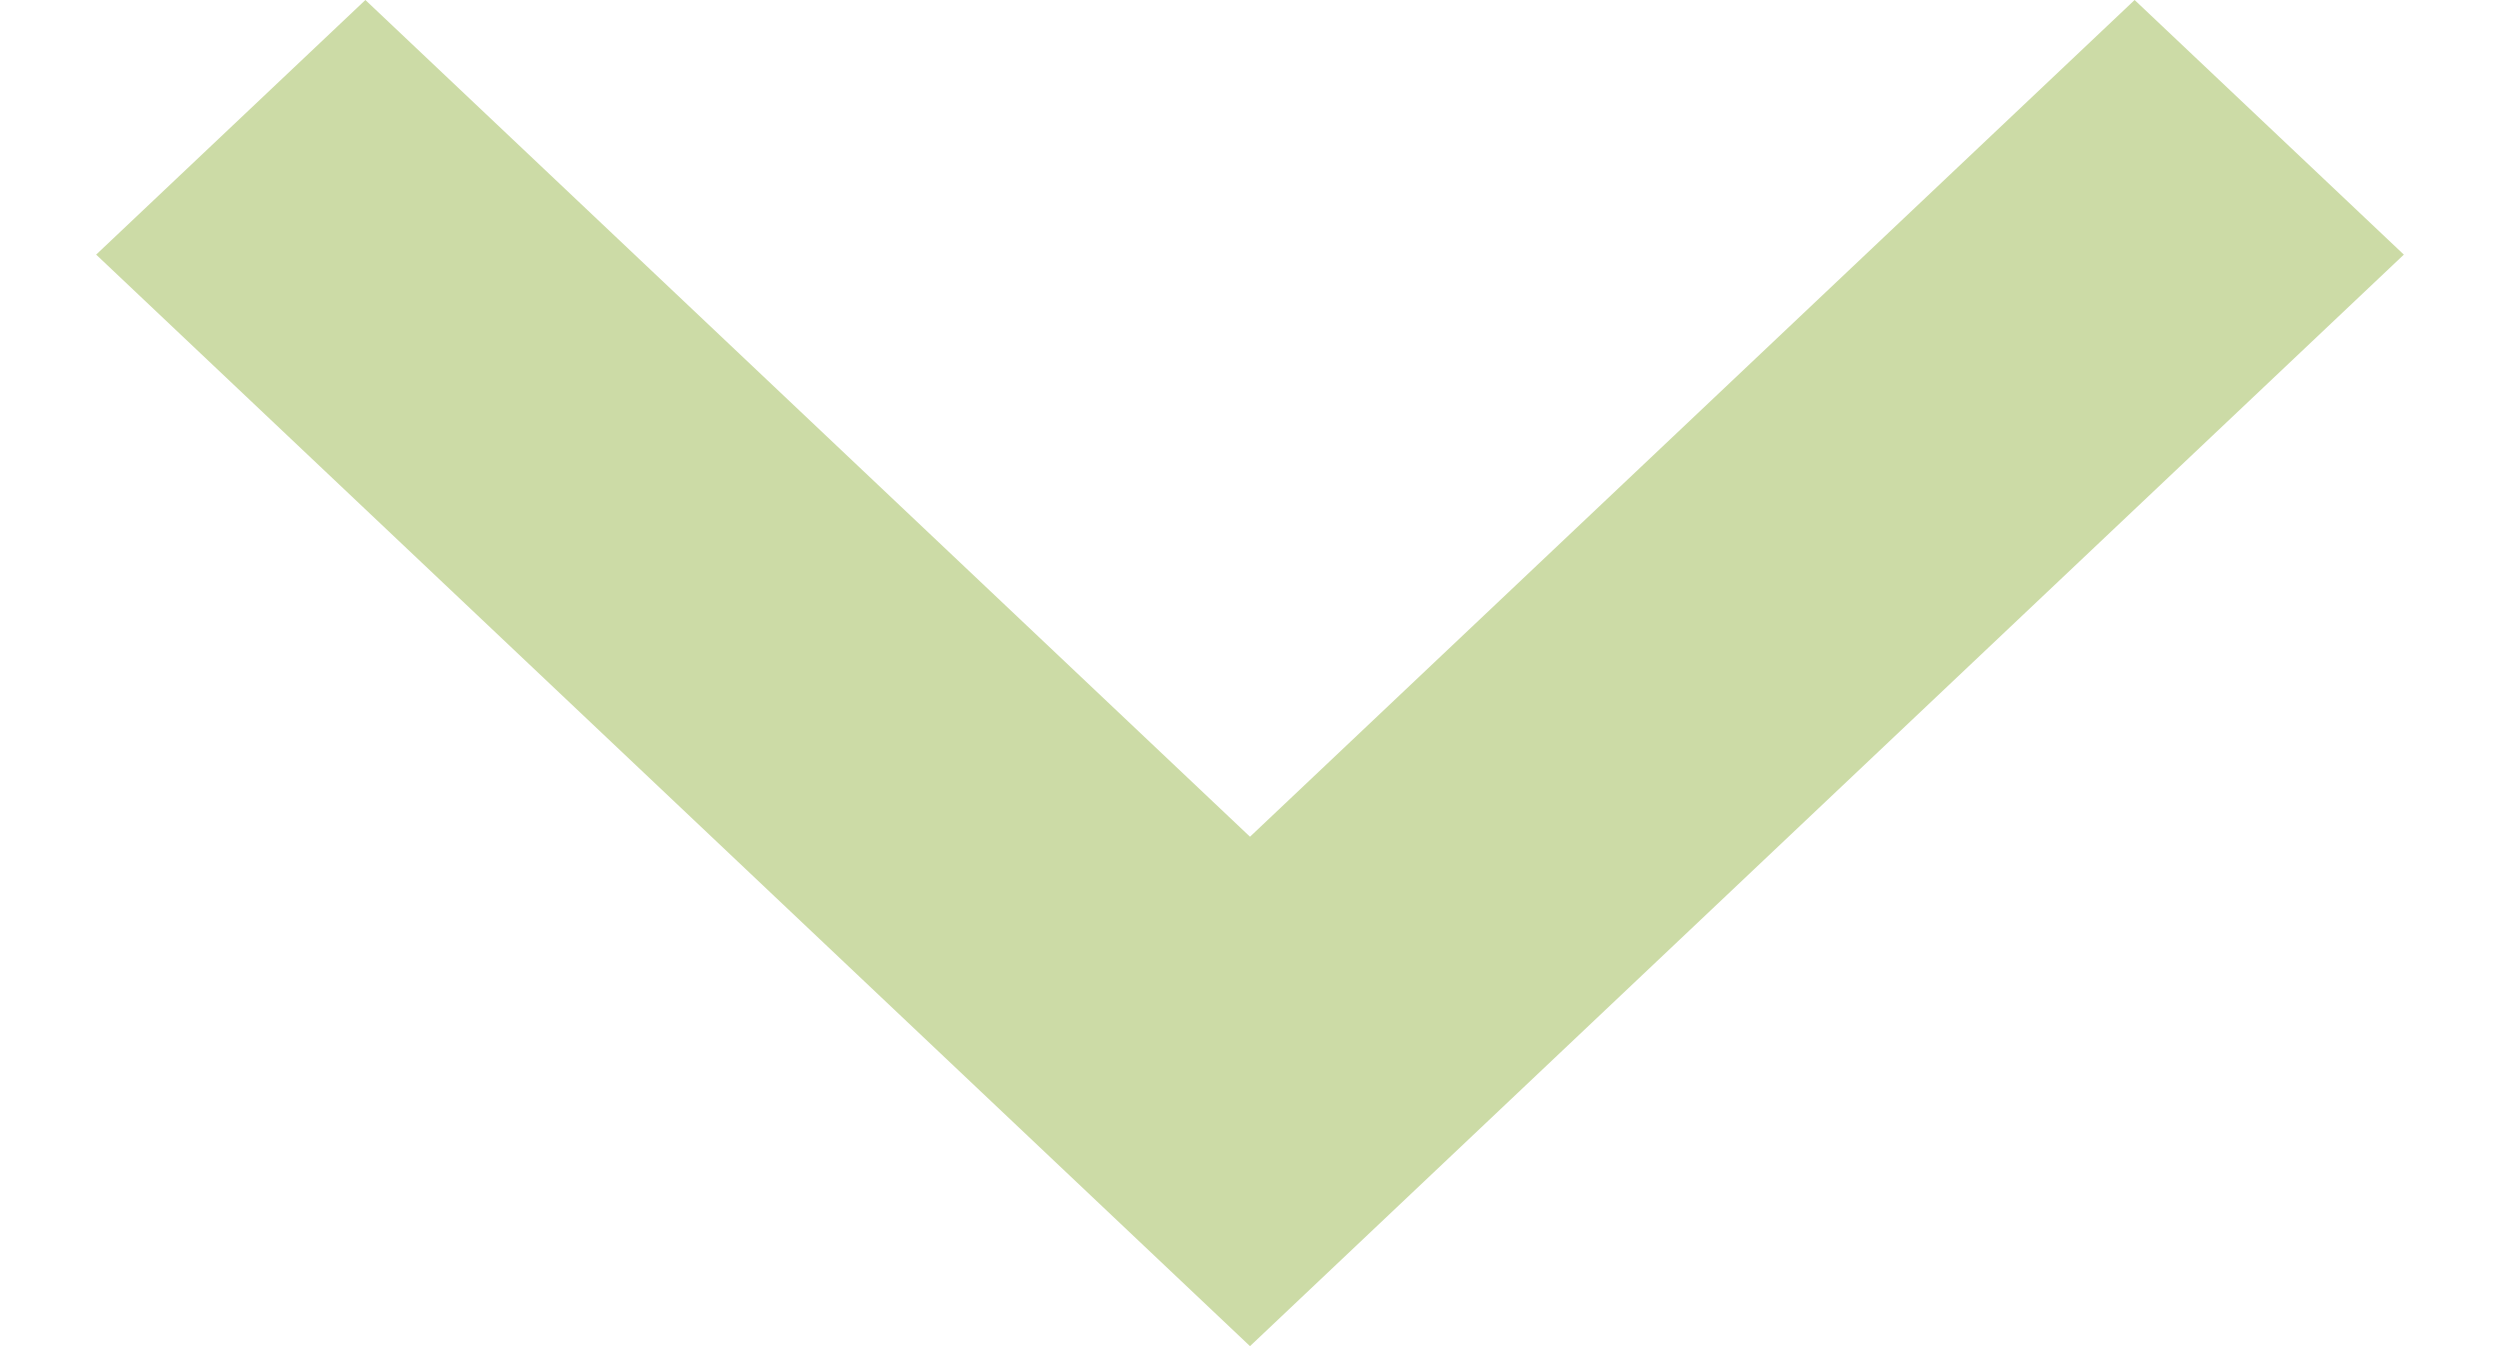
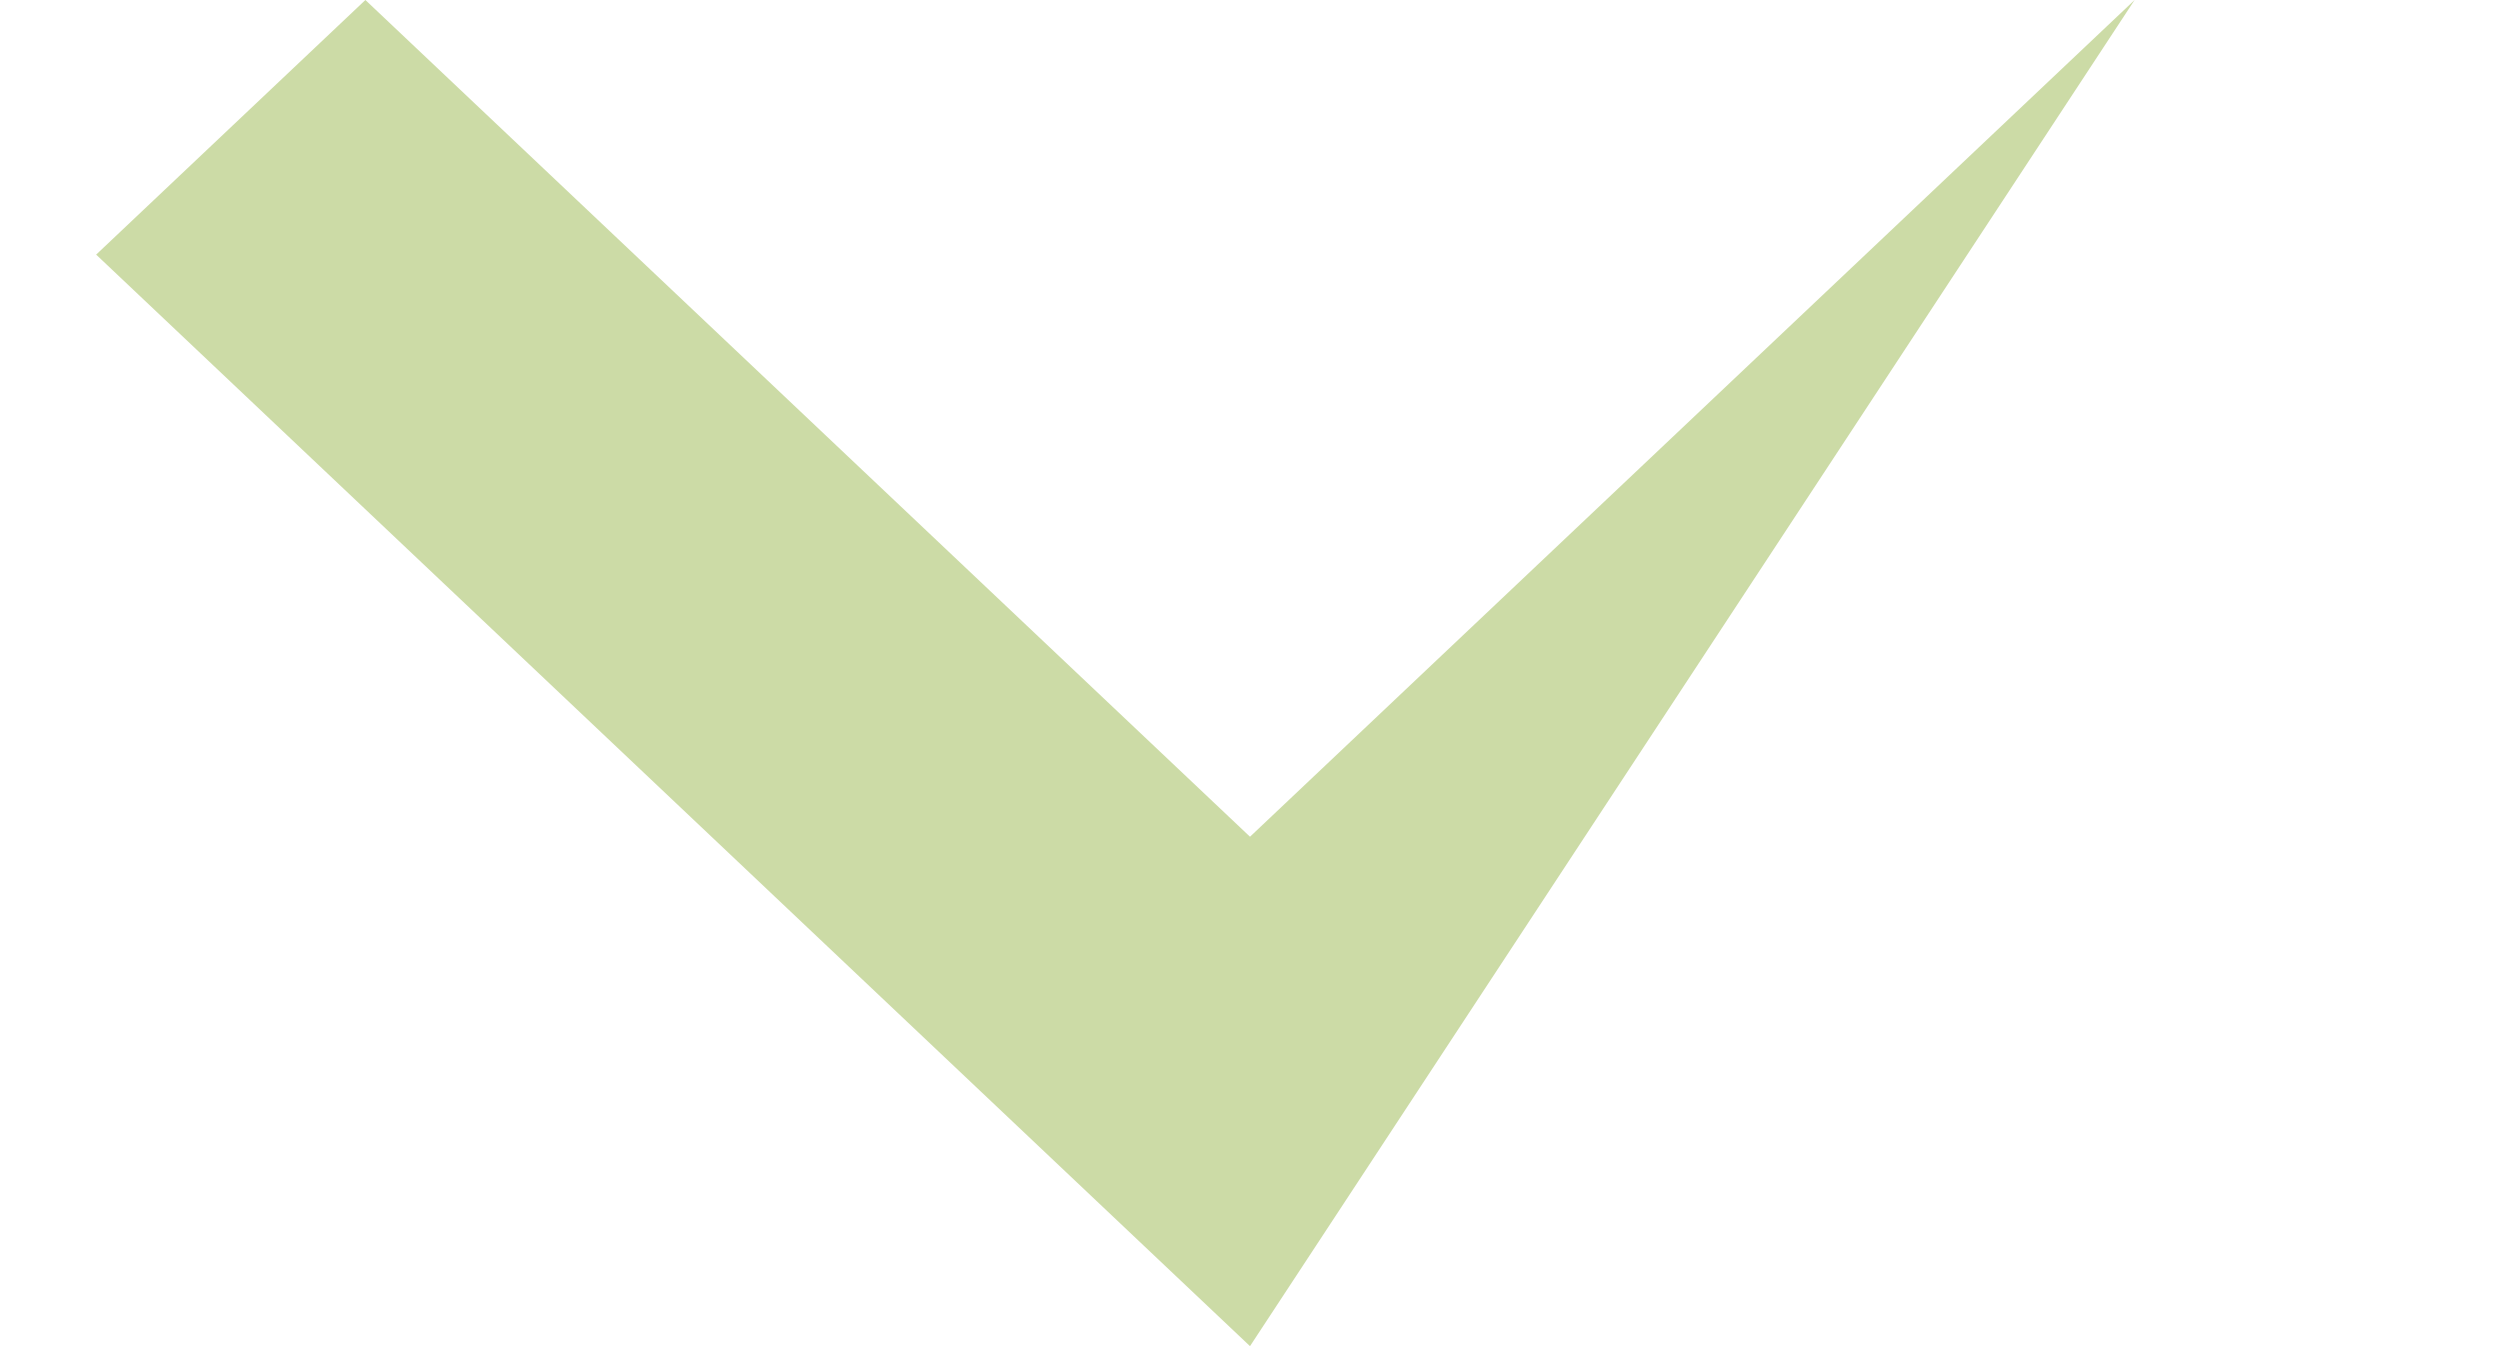
<svg xmlns="http://www.w3.org/2000/svg" width="13" height="7" viewBox="0 0 13 7" fill="none">
-   <path opacity="0.5" d="M10.6 0L6 4.351L1.4 0L0 1.324L6 7L12 1.324L10.6 0Z" transform="translate(0.5)" fill="#9BB84F" />
+   <path opacity="0.5" d="M10.6 0L6 4.351L1.4 0L0 1.324L6 7L10.6 0Z" transform="translate(0.5)" fill="#9BB84F" />
</svg>